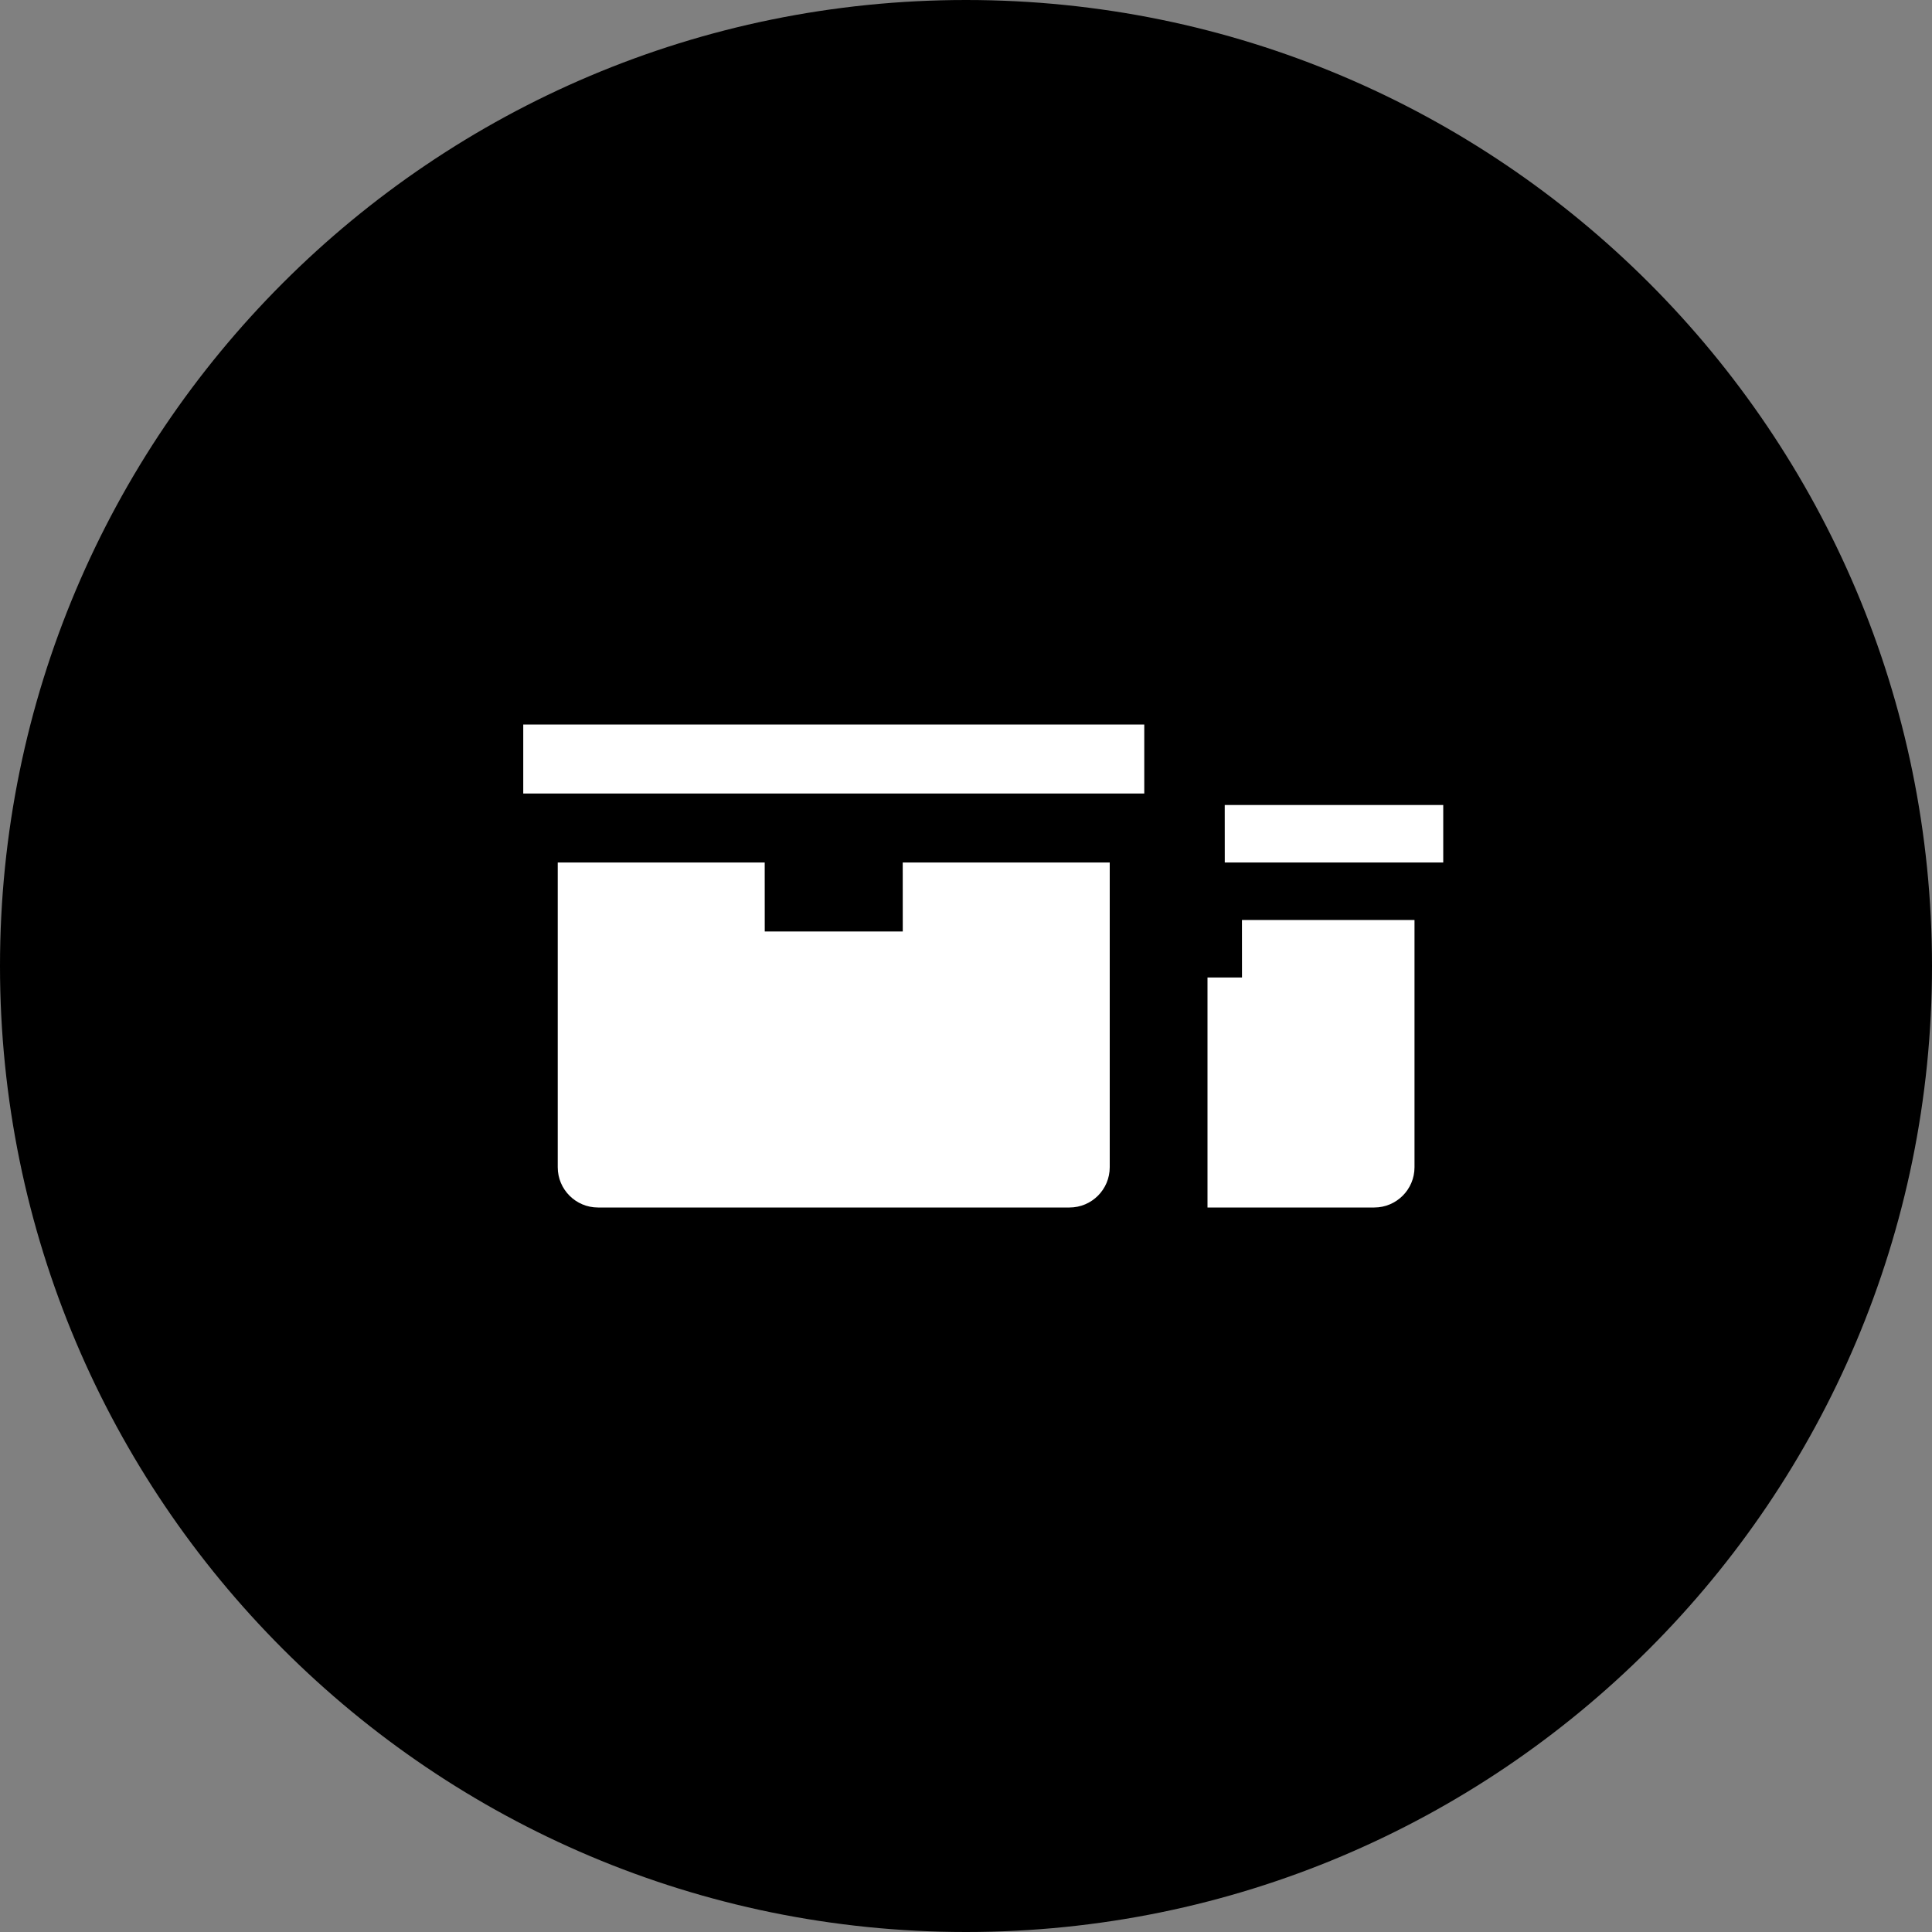
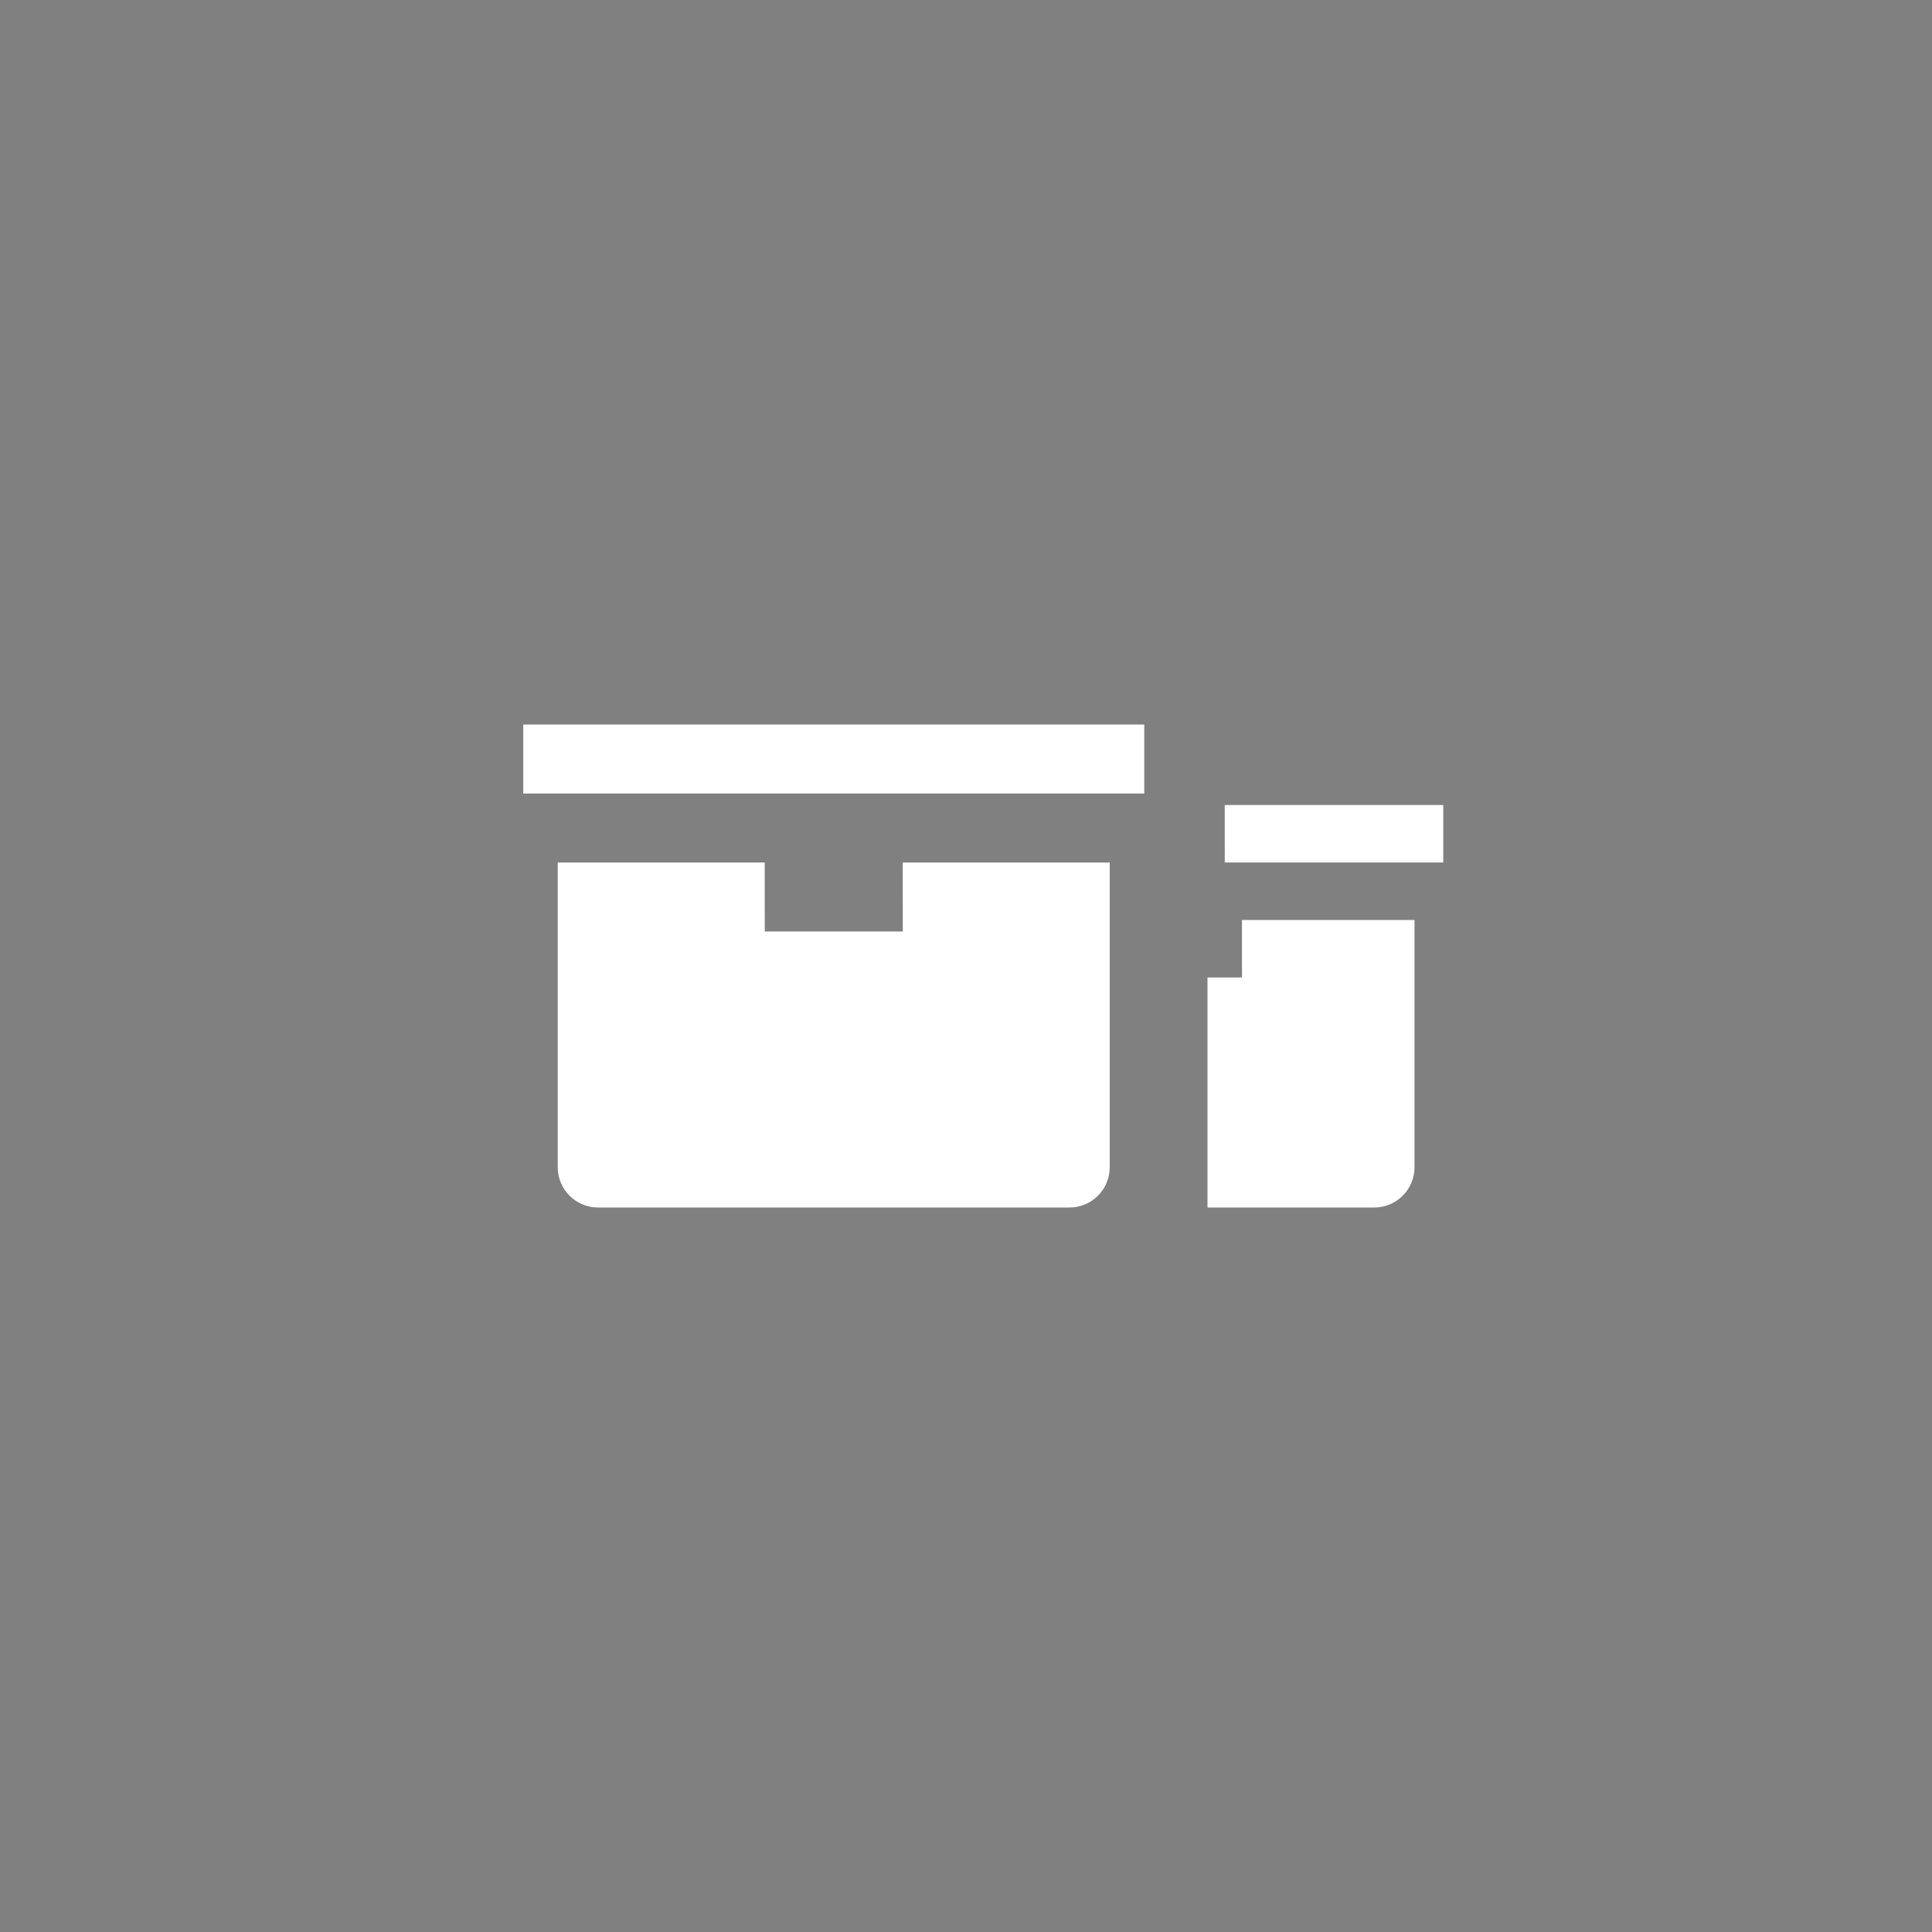
<svg xmlns="http://www.w3.org/2000/svg" width="48" height="48" viewBox="0 0 48 48" fill="none">
  <rect x="0" y="0" width="48" height="48" fill="#808080" stroke="none" />
-   <path d="M24 48C37.255 48 48 37.255 48 24C48 10.745 37.255 0 24 0C10.745 0 0 10.745 0 24C0 37.255 10.745 48 24 48Z" fill="black" />
  <path fill-rule="evenodd" clip-rule="evenodd" d="M18.999 21.428L19 23.143H22.429L22.428 21.428L27.571 21.429V29C27.571 29.552 27.124 30 26.571 30H14.857C14.305 30 13.857 29.552 13.857 29V21.429L18.999 21.428ZM35.143 22.857V29C35.143 29.552 34.695 30 34.143 30H30V24.285L30.857 24.286L30.856 22.857L35.143 22.857ZM35.857 20V21.429H30.429L30.428 20H35.857ZM28.429 18V19.714H13V18H28.429Z" fill="white" />
</svg>